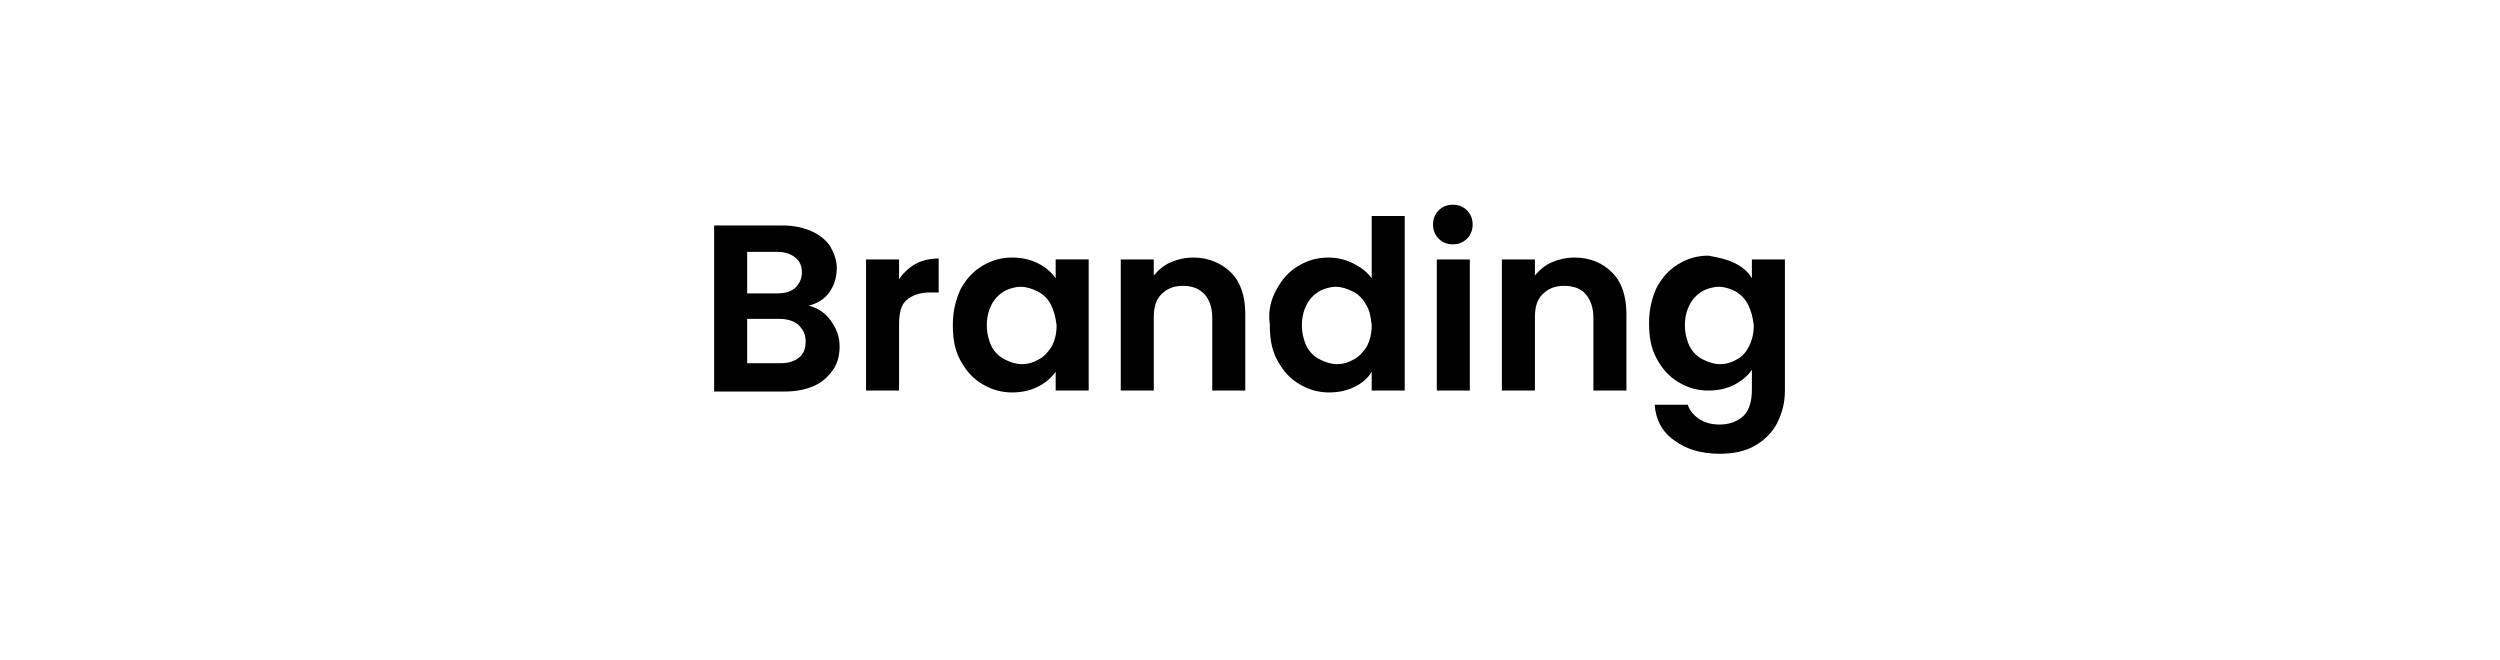
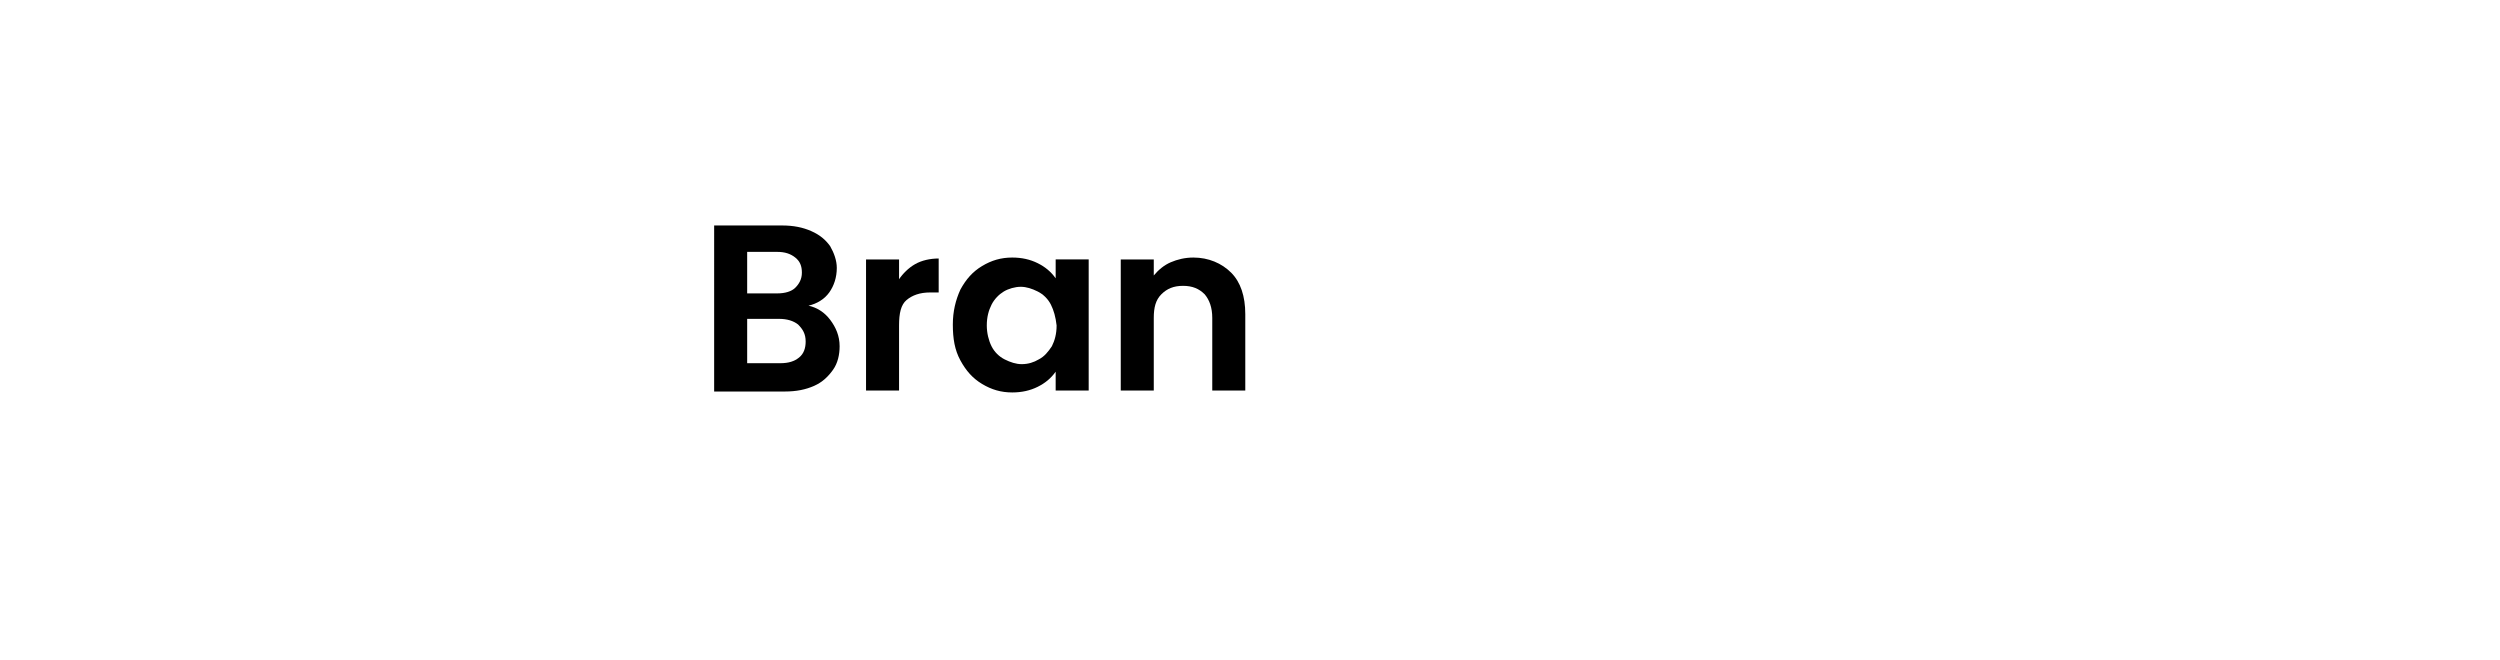
<svg xmlns="http://www.w3.org/2000/svg" version="1.1" id="Layer_1" x="0px" y="0px" viewBox="0 0 265 70" style="enable-background:new 0 0 265 70;" xml:space="preserve">
  <g>
    <path d="M88,33.9c0.6,0.8,1,1.7,1,2.8c0,0.9-0.2,1.8-0.7,2.5c-0.5,0.7-1.1,1.3-2,1.7c-0.9,0.4-1.9,0.6-3.1,0.6h-7.5V23.9h7.2   c1.2,0,2.2,0.2,3.1,0.6c0.9,0.4,1.5,0.9,2,1.6c0.4,0.7,0.7,1.5,0.7,2.3c0,1-0.3,1.9-0.8,2.6c-0.5,0.7-1.3,1.2-2.2,1.4   C86.6,32.6,87.4,33.1,88,33.9z M79.2,31.1h3.2c0.8,0,1.5-0.2,1.9-0.6c0.4-0.4,0.7-0.9,0.7-1.6c0-0.7-0.2-1.2-0.7-1.6   c-0.5-0.4-1.1-0.6-1.9-0.6h-3.2V31.1z M84.7,37.9c0.5-0.4,0.7-1,0.7-1.7c0-0.8-0.3-1.3-0.8-1.8c-0.5-0.4-1.2-0.6-2-0.6h-3.4v4.7   h3.5C83.6,38.5,84.2,38.3,84.7,37.9z" />
    <path d="M97,28c0.7-0.4,1.6-0.6,2.5-0.6V31h-0.9c-1.1,0-1.9,0.3-2.5,0.8c-0.6,0.5-0.8,1.4-0.8,2.7v6.9h-3.5V27.5h3.5v2.1   C95.7,29,96.3,28.4,97,28z" />
    <path d="M101.8,30.7c0.6-1.1,1.3-1.9,2.3-2.5c1-0.6,2-0.9,3.2-0.9c1,0,1.9,0.2,2.7,0.6c0.8,0.4,1.4,0.9,1.9,1.6v-2h3.5v13.9h-3.5   v-2c-0.5,0.7-1.1,1.2-1.9,1.6c-0.8,0.4-1.7,0.6-2.7,0.6c-1.2,0-2.2-0.3-3.2-0.9c-1-0.6-1.7-1.4-2.3-2.5c-0.6-1.1-0.8-2.3-0.8-3.8   C101,33,101.3,31.8,101.8,30.7z M111.4,32.3c-0.3-0.6-0.8-1.1-1.4-1.4c-0.6-0.3-1.2-0.5-1.8-0.5c-0.6,0-1.3,0.2-1.8,0.5   c-0.5,0.3-1,0.8-1.3,1.4c-0.3,0.6-0.5,1.3-0.5,2.2c0,0.8,0.2,1.6,0.5,2.2c0.3,0.6,0.8,1.1,1.4,1.4c0.6,0.3,1.2,0.5,1.8,0.5   c0.7,0,1.3-0.2,1.8-0.5c0.6-0.3,1-0.8,1.4-1.4c0.3-0.6,0.5-1.3,0.5-2.2C111.9,33.6,111.7,32.9,111.4,32.3z" />
    <path d="M130.5,28.9c1,1,1.5,2.5,1.5,4.4v8.1h-3.5v-7.7c0-1.1-0.3-1.9-0.8-2.5c-0.6-0.6-1.3-0.9-2.3-0.9c-1,0-1.7,0.3-2.3,0.9   c-0.6,0.6-0.8,1.4-0.8,2.5v7.7h-3.5V27.5h3.5v1.7c0.5-0.6,1.1-1.1,1.8-1.4c0.7-0.3,1.5-0.5,2.4-0.5   C128.1,27.3,129.5,27.9,130.5,28.9z" />
-     <path d="M135.3,30.7c0.6-1.1,1.3-1.9,2.3-2.5c1-0.6,2-0.9,3.2-0.9c0.9,0,1.8,0.2,2.6,0.6c0.8,0.4,1.5,0.9,2,1.6v-6.6h3.5v18.5h-3.5   v-2c-0.4,0.7-1,1.2-1.8,1.6c-0.8,0.4-1.7,0.6-2.7,0.6c-1.2,0-2.2-0.3-3.2-0.9c-1-0.6-1.7-1.4-2.3-2.5c-0.6-1.1-0.8-2.3-0.8-3.8   C134.4,33,134.7,31.8,135.3,30.7z M144.8,32.3c-0.3-0.6-0.8-1.1-1.4-1.4c-0.6-0.3-1.2-0.5-1.8-0.5c-0.6,0-1.3,0.2-1.8,0.5   c-0.5,0.3-1,0.8-1.3,1.4c-0.3,0.6-0.5,1.3-0.5,2.2c0,0.8,0.2,1.6,0.5,2.2c0.3,0.6,0.8,1.1,1.4,1.4c0.6,0.3,1.2,0.5,1.8,0.5   c0.7,0,1.3-0.2,1.8-0.5c0.6-0.3,1-0.8,1.4-1.4c0.3-0.6,0.5-1.3,0.5-2.2C145.3,33.6,145.2,32.9,144.8,32.3z" />
-     <path d="M152.5,25.3c-0.4-0.4-0.6-0.9-0.6-1.5s0.2-1.1,0.6-1.5c0.4-0.4,0.9-0.6,1.5-0.6s1.1,0.2,1.5,0.6c0.4,0.4,0.6,0.9,0.6,1.5   s-0.2,1.1-0.6,1.5s-0.9,0.6-1.5,0.6S152.9,25.7,152.5,25.3z M155.8,27.5v13.9h-3.5V27.5H155.8z" />
-     <path d="M170.9,28.9c1,1,1.5,2.5,1.5,4.4v8.1h-3.5v-7.7c0-1.1-0.3-1.9-0.8-2.5c-0.5-0.6-1.3-0.9-2.3-0.9c-1,0-1.7,0.3-2.3,0.9   c-0.6,0.6-0.8,1.4-0.8,2.5v7.7h-3.5V27.5h3.5v1.7c0.5-0.6,1.1-1.1,1.8-1.4c0.7-0.3,1.5-0.5,2.4-0.5   C168.6,27.3,169.9,27.9,170.9,28.9z" />
-     <path d="M183.9,27.9c0.8,0.4,1.4,0.9,1.8,1.6v-2h3.5v13.9c0,1.3-0.3,2.4-0.8,3.4c-0.5,1-1.3,1.8-2.3,2.4c-1,0.6-2.3,0.9-3.8,0.9   c-2,0-3.6-0.5-4.8-1.4c-1.3-0.9-2-2.2-2.1-3.8h3.5c0.2,0.6,0.6,1.1,1.2,1.5c0.6,0.4,1.3,0.6,2.2,0.6c1,0,1.8-0.3,2.5-0.9   c0.6-0.6,0.9-1.5,0.9-2.8v-2.1c-0.4,0.6-1.1,1.2-1.9,1.6c-0.8,0.4-1.7,0.6-2.7,0.6c-1.2,0-2.2-0.3-3.2-0.9c-1-0.6-1.7-1.4-2.3-2.5   c-0.6-1.1-0.8-2.3-0.8-3.8c0-1.4,0.3-2.6,0.8-3.7c0.6-1.1,1.3-1.9,2.3-2.5c1-0.6,2-0.9,3.2-0.9C182.2,27.3,183.1,27.5,183.9,27.9z    M185.3,32.3c-0.3-0.6-0.8-1.1-1.3-1.4c-0.6-0.3-1.2-0.5-1.8-0.5c-0.6,0-1.3,0.2-1.8,0.5c-0.5,0.3-1,0.8-1.3,1.4   c-0.3,0.6-0.5,1.3-0.5,2.2c0,0.8,0.2,1.6,0.5,2.2s0.8,1.1,1.4,1.4c0.6,0.3,1.2,0.5,1.8,0.5c0.7,0,1.3-0.2,1.8-0.5   c0.6-0.3,1-0.8,1.3-1.4c0.3-0.6,0.5-1.3,0.5-2.2C185.8,33.6,185.6,32.9,185.3,32.3z" />
  </g>
</svg>